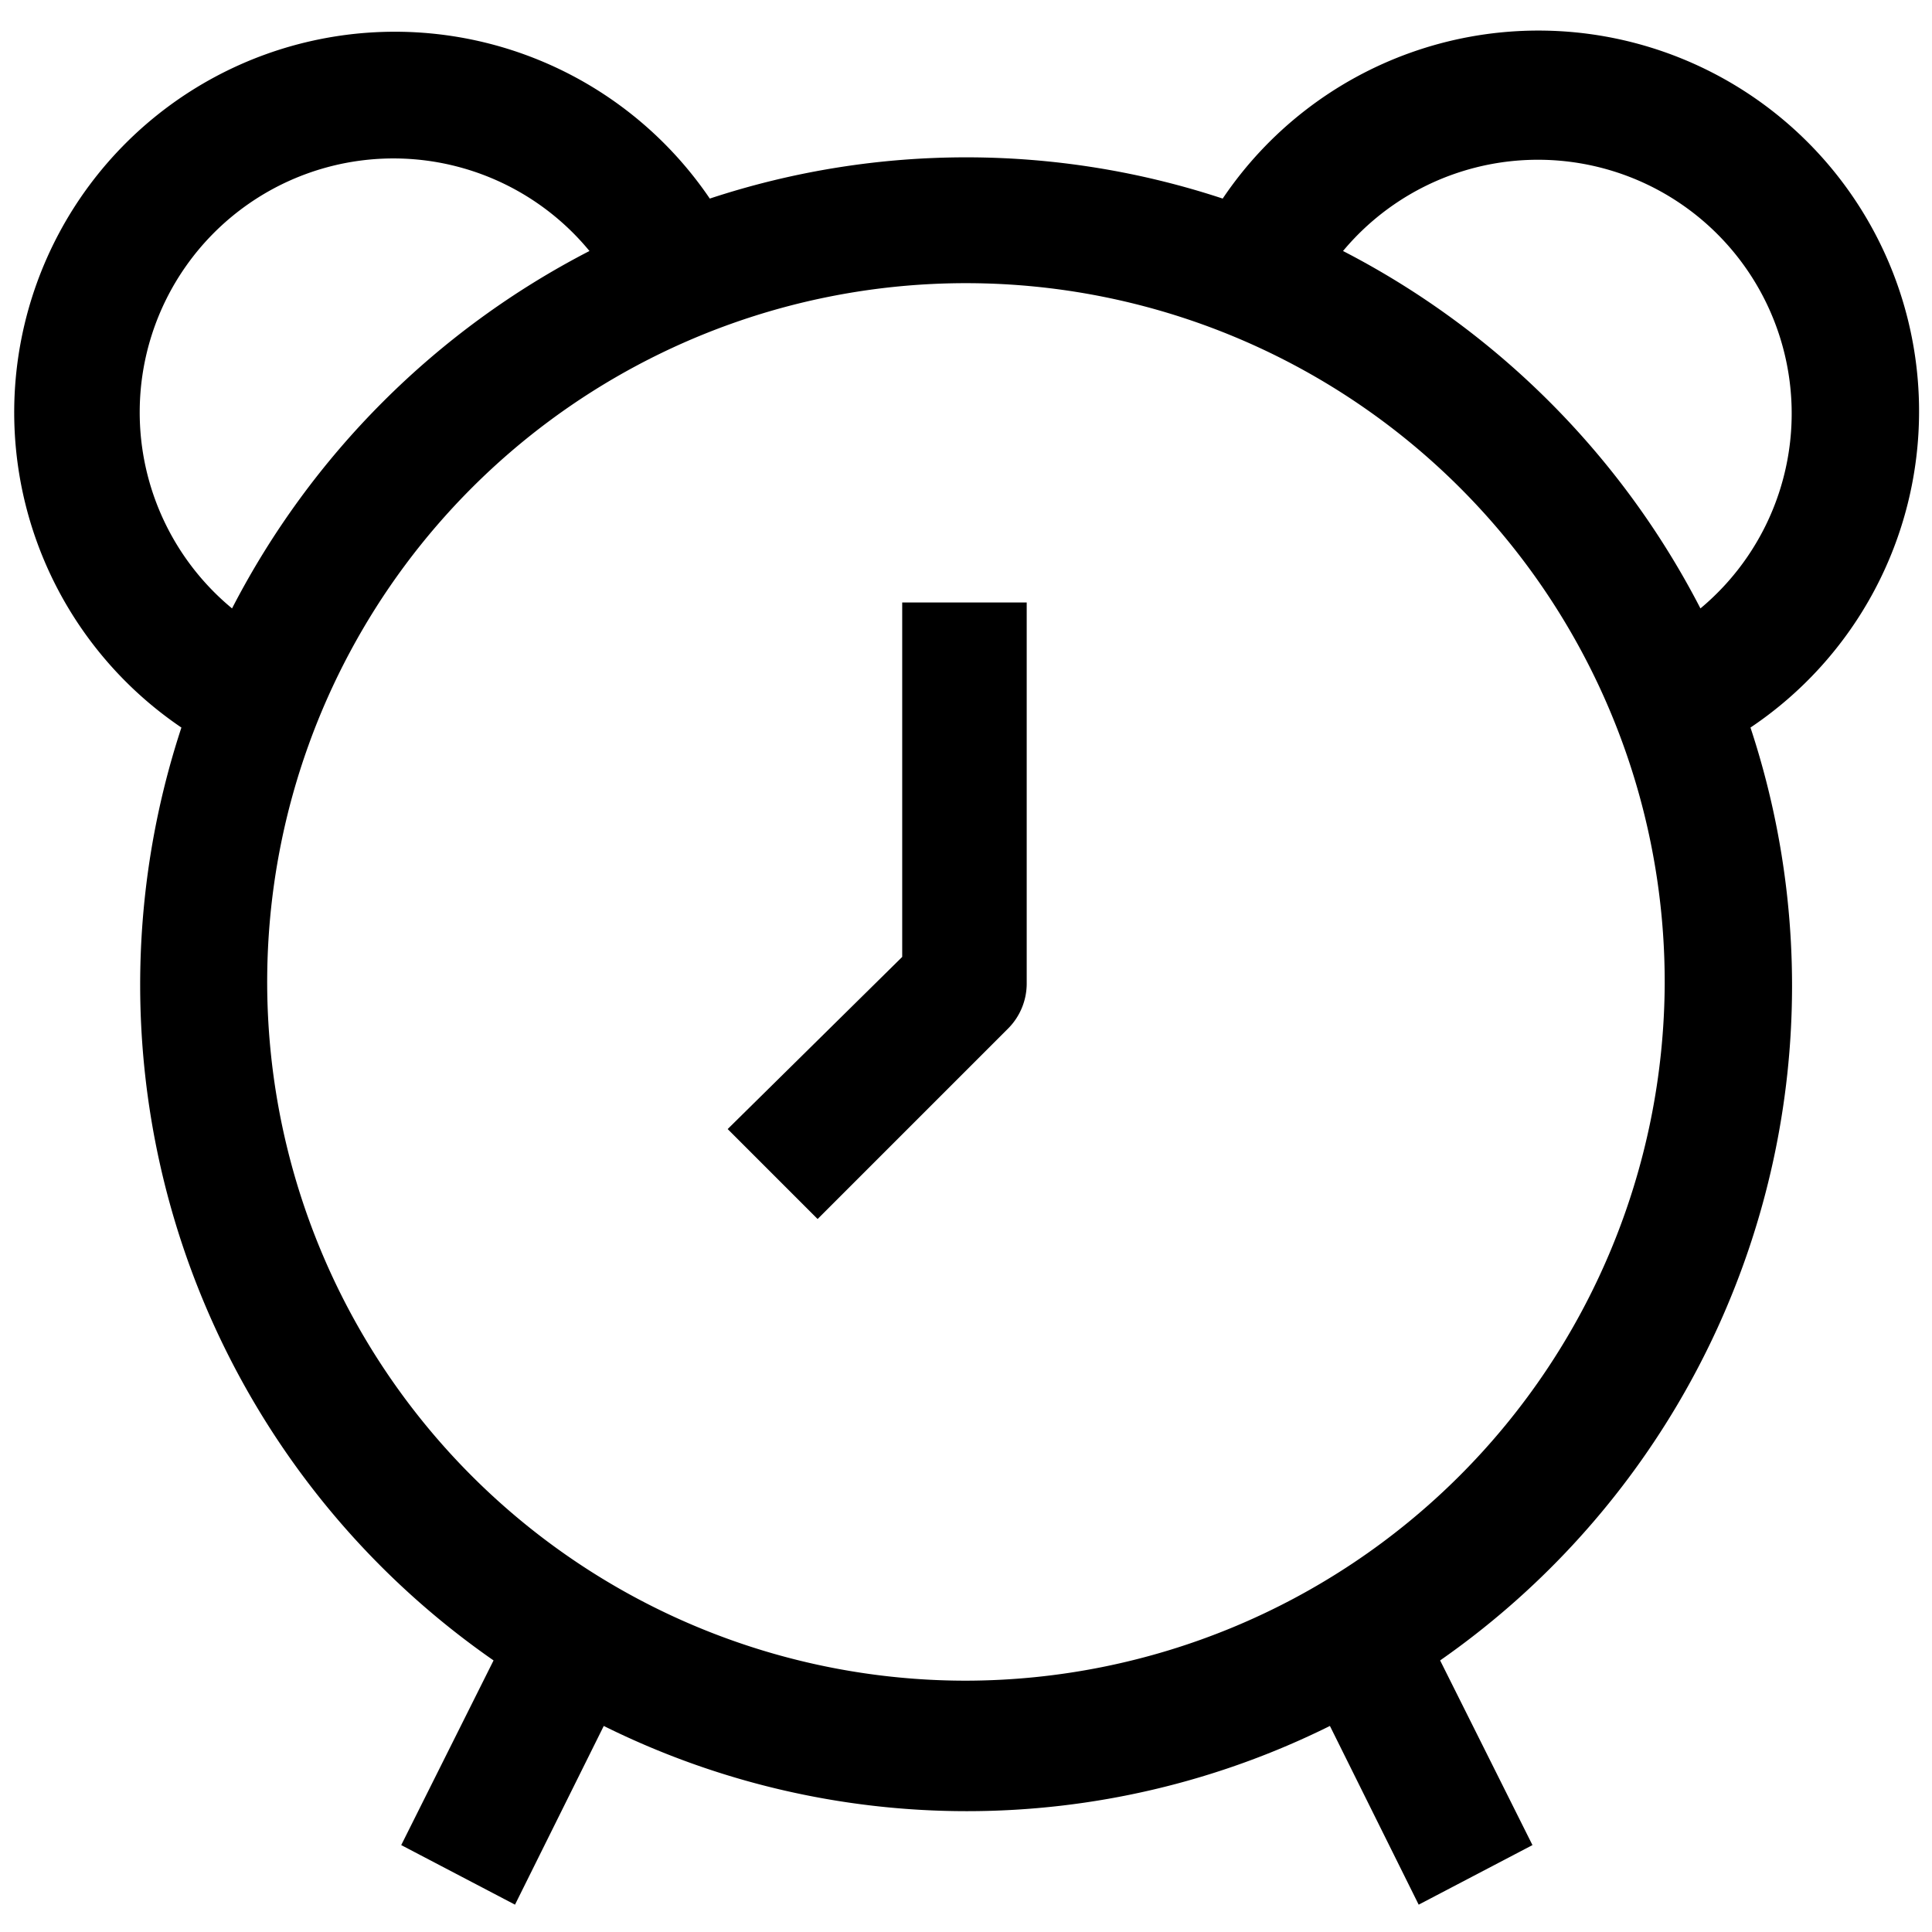
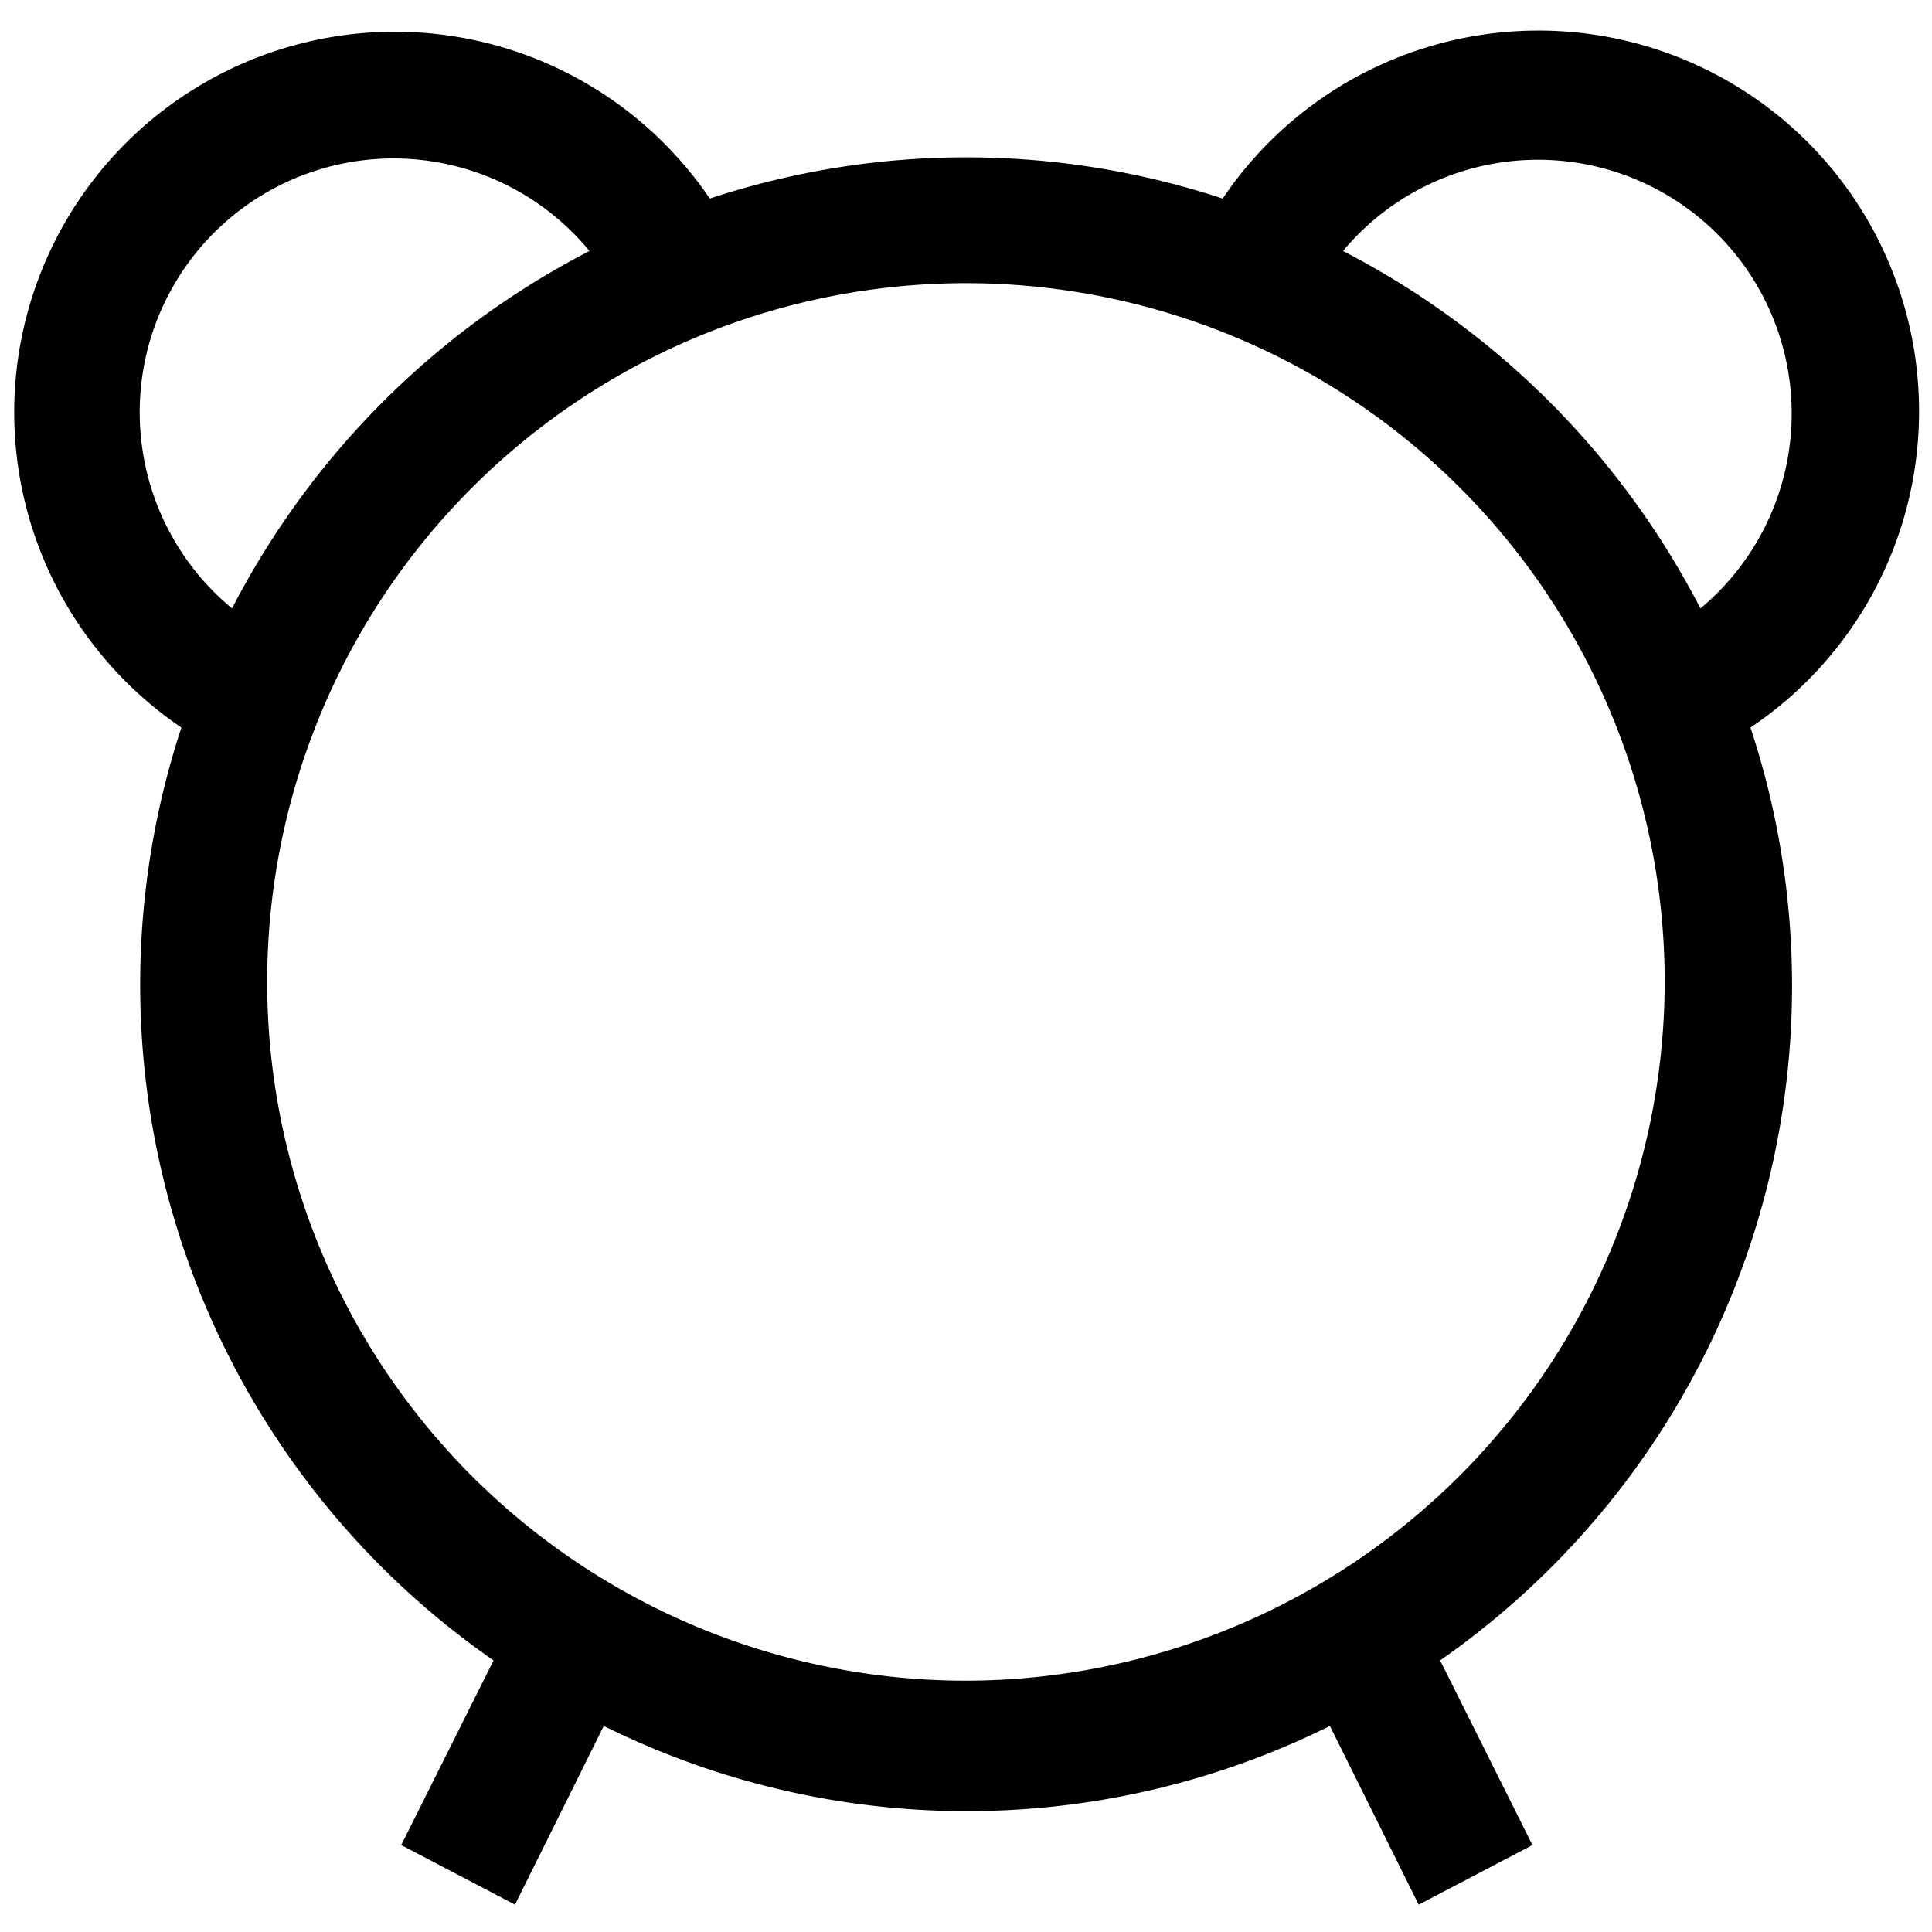
<svg xmlns="http://www.w3.org/2000/svg" version="1.1" width="512" height="512" x="0" y="0" viewBox="0 0 36 36" style="enable-background:new 0 0 512 512" xml:space="preserve">
  <g transform="matrix(1.11,0,0,1.11,-1.981,-1.983)">
    <path d="M34 8.69a6.39 6.39 0 0 0-11.69-3.57 13.73 13.73 0 0 0-8.61 0A6.39 6.39 0 1 0 4.83 14a13.81 13.81 0 0 0 5.24 15.66l-1.55 3.1 1.91 1 1.49-3a13.7 13.7 0 0 0 12.19 0l1.49 3 1.91-1-1.55-3.1A13.81 13.81 0 0 0 31.17 14 6.39 6.39 0 0 0 34 8.69zm-29.87 0A4.26 4.26 0 0 1 11.68 6a13.94 13.94 0 0 0-6 6 4.27 4.27 0 0 1-1.55-3.31zM18 30a11.73 11.73 0 1 1 11.73-11.71A11.75 11.75 0 0 1 18 30zm12.33-18a13.94 13.94 0 0 0-6-6 4.26 4.26 0 1 1 6 6z" fill="#000000" opacity="1" data-original="#000000" />
-     <path d="M16.93 17.85 14 20.74l1.51 1.51 3.2-3.2a1.07 1.07 0 0 0 .31-.75v-6.4h-2.09z" fill="#000000" opacity="1" data-original="#000000" />
  </g>
</svg>